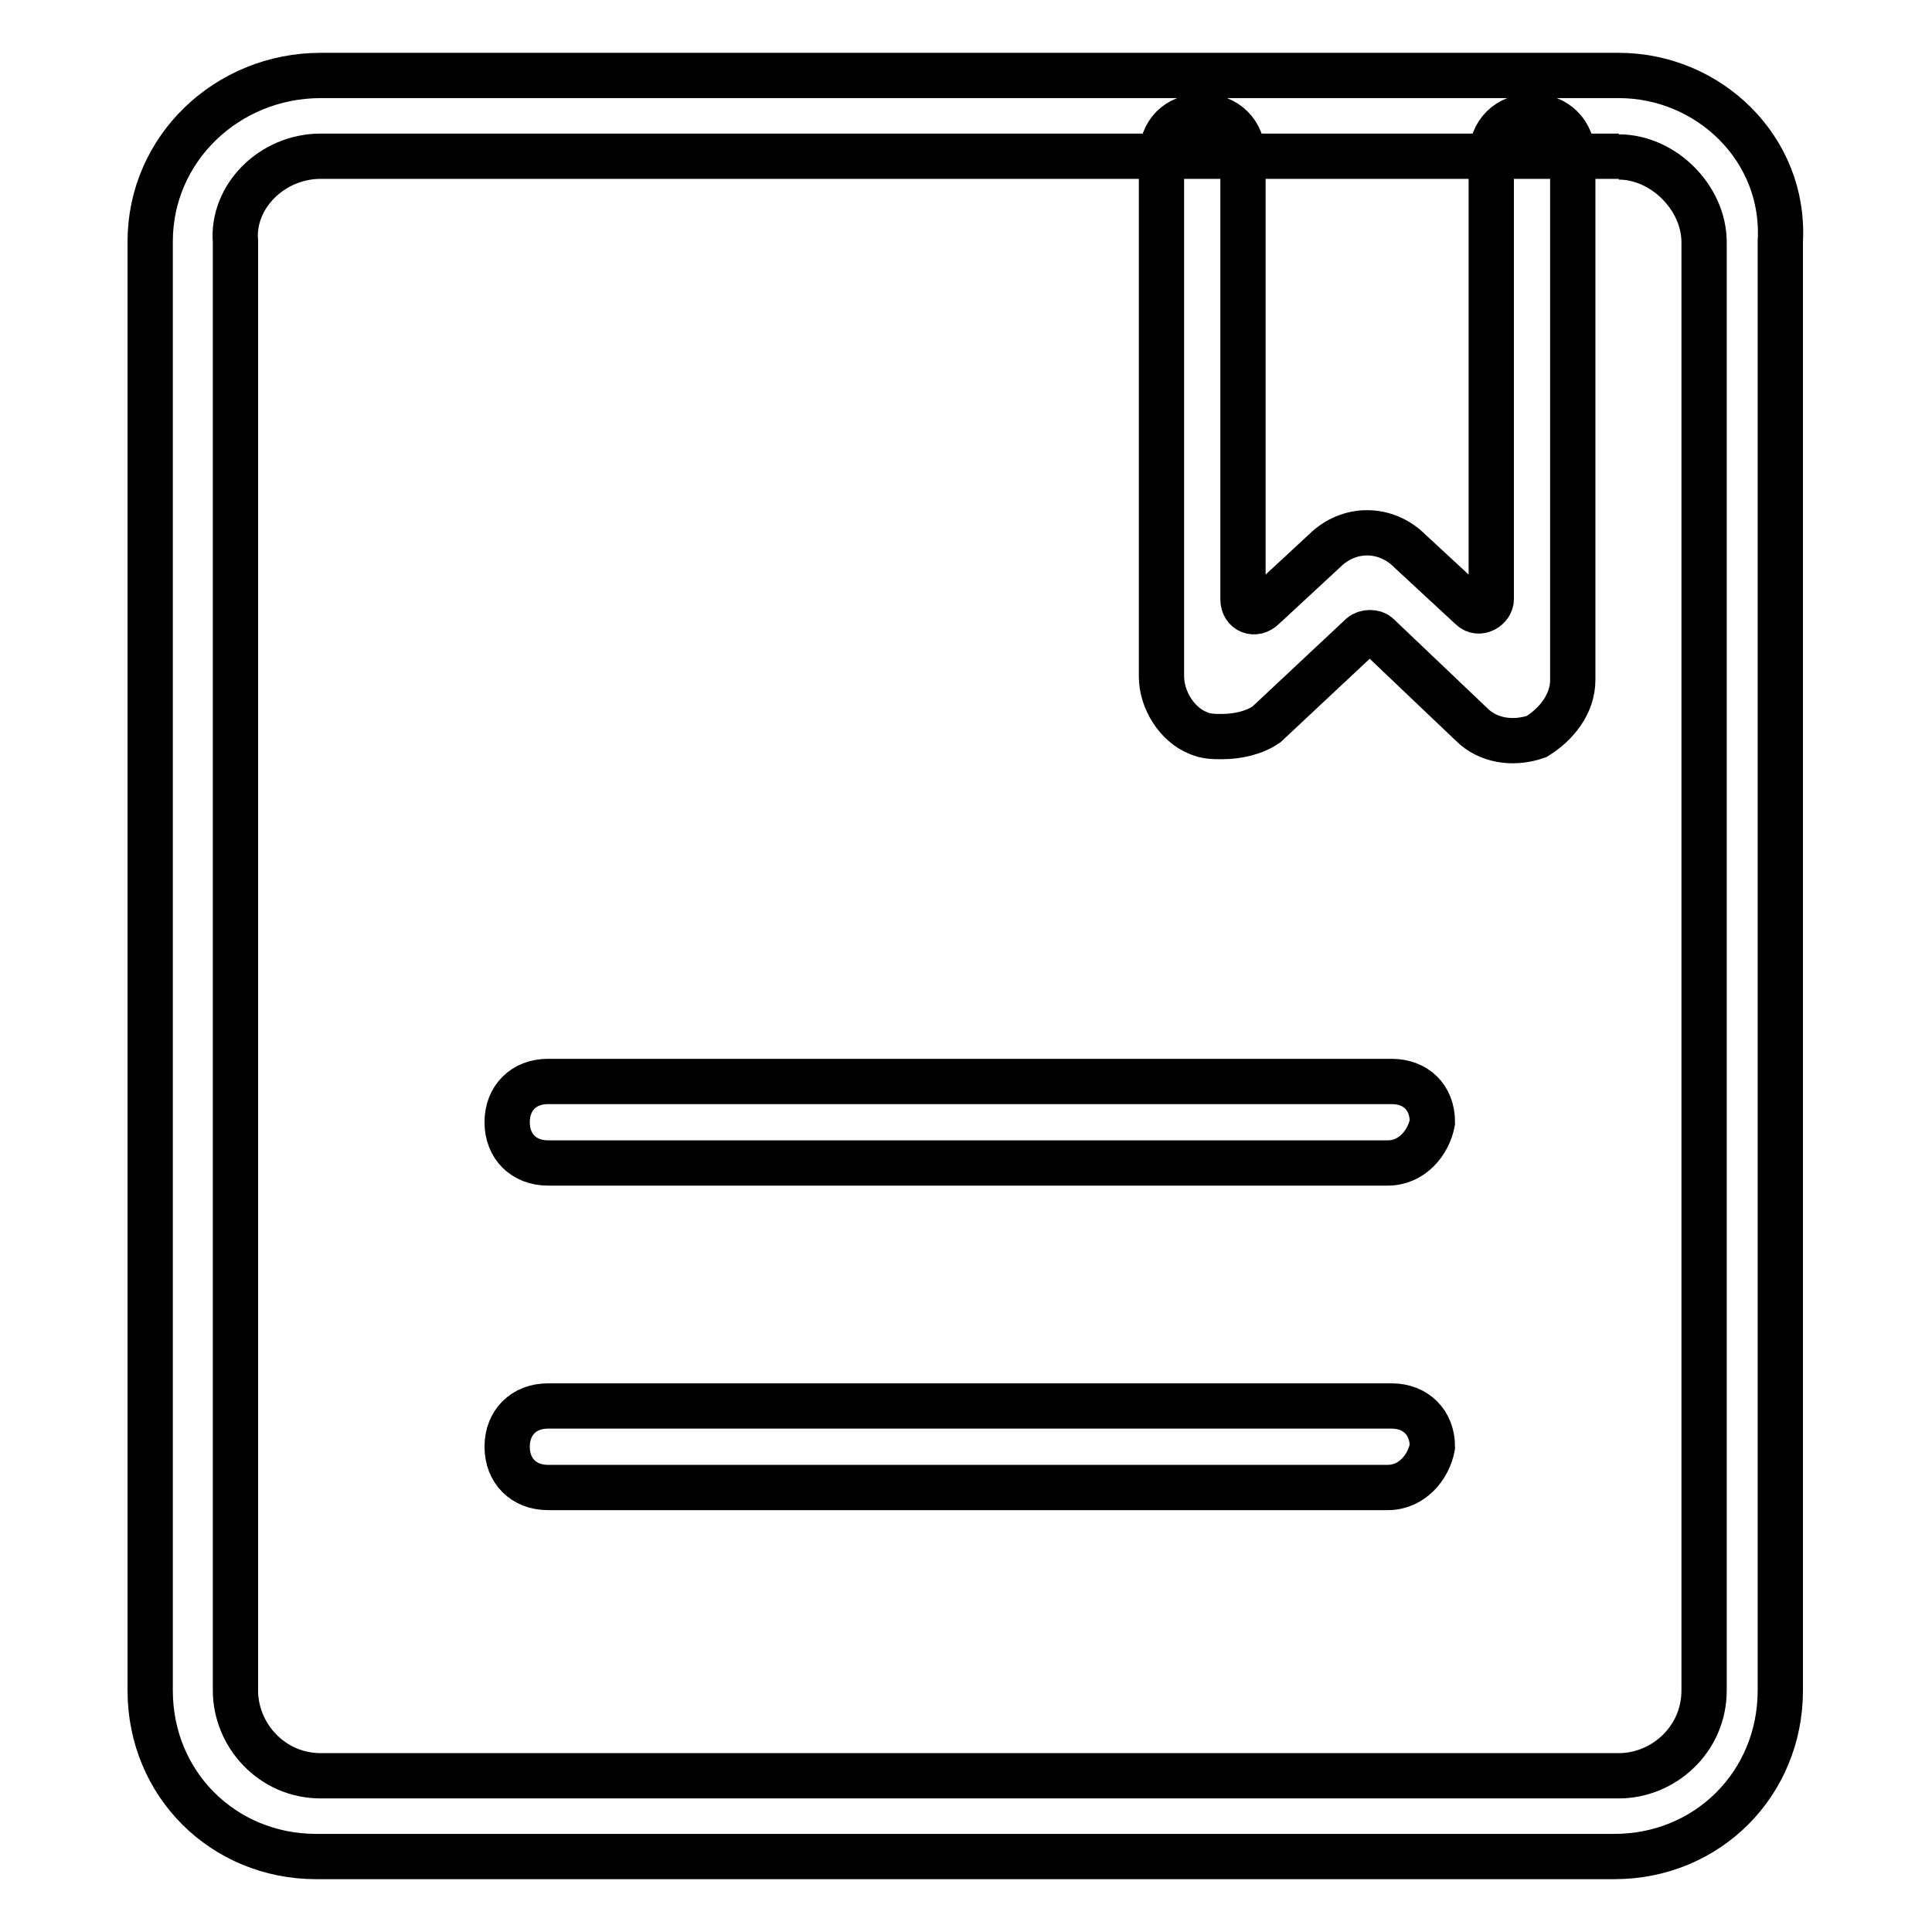
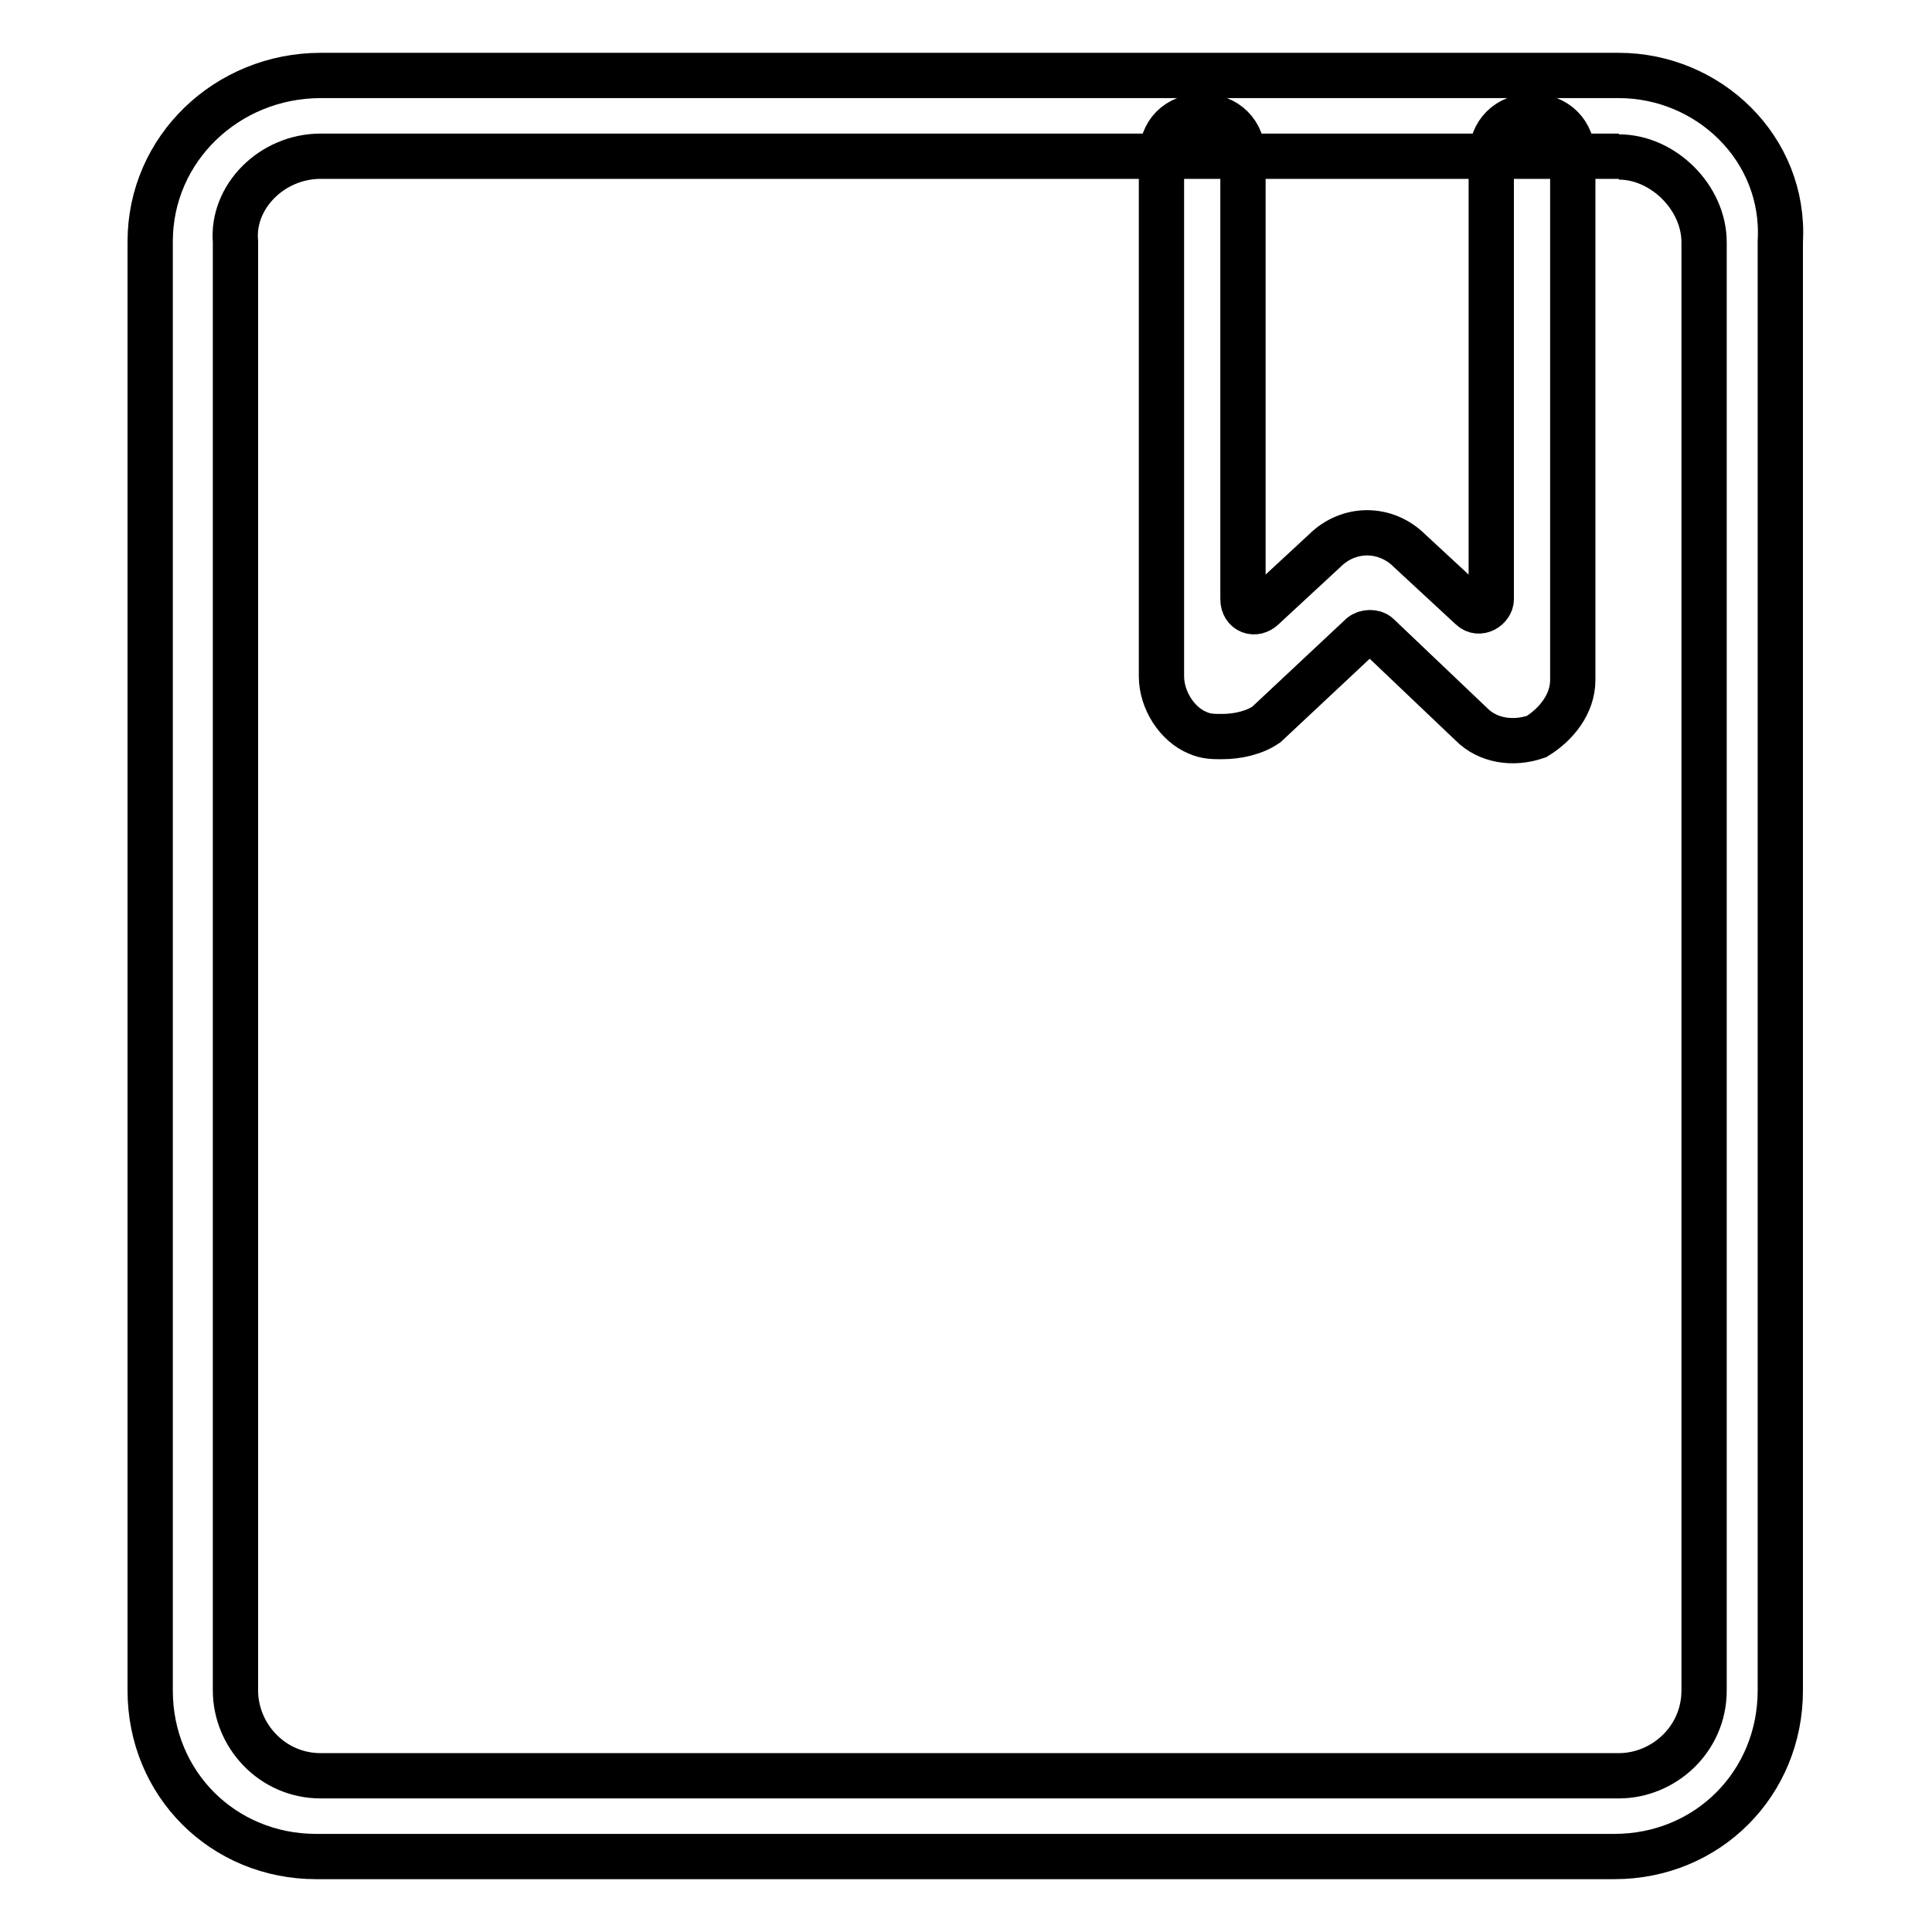
<svg xmlns="http://www.w3.org/2000/svg" version="1.1" x="0px" y="0px" viewBox="0 0 256 256" enable-background="new 0 0 256 256" xml:space="preserve">
  <g>
-     <path stroke-width="6" fill-opacity="0" stroke="#000000" d="M183.9,154.1H72.6c-3.2,0-5.4-2.2-5.4-5.4s2.2-5.4,5.4-5.4h111.8c3.2,0,5.4,2.1,5.4,5.4 C189.3,151.4,187.1,154.1,183.9,154.1z M183.9,197.1H72.6c-3.2,0-5.4-2.2-5.4-5.4s2.2-5.4,5.4-5.4h111.8c3.2,0,5.4,2.2,5.4,5.4 C189.3,194.4,187.1,197.1,183.9,197.1z" />
    <path stroke-width="6" fill-opacity="0" stroke="#000000" d="M214.5,20.8c5.9,0,11.3,5.4,11.3,11.3V224c0,6.5-5.4,11.3-11.3,11.3h-172c-6.5,0-11.3-5.4-11.3-11.3V32 c-0.5-5.9,4.8-11.3,11.3-11.3H214.5 M214.5,10h-172c-12.4,0-22.6,9.7-22.6,22V224c0,12.4,9.7,22,22,22h172c12.4,0,22-9.7,22-22V32 C236.6,19.7,226.4,10,214.5,10z" />
    <path stroke-width="6" fill-opacity="0" stroke="#000000" d="M161.9,97.6c-1.1,0-2.1,0-3.2-0.5c-2.7-1.1-4.8-4.3-4.8-7.5V20.8c0-3.2,2.1-5.4,5.4-5.4 c3.2,0,5.4,2.2,5.4,5.4v58.6c0,1.6,1.6,2.2,2.7,1.1l8.1-7.5c3.2-3.2,8.1-3.2,11.3,0l8.1,7.5c1.1,1.1,2.7,0,2.7-1.1V20.8 c0-3.2,2.2-5.4,5.4-5.4c3.2,0,5.4,2.2,5.4,5.4v69.3c0,3.2-2.2,5.9-4.8,7.5c-3.2,1.1-6.5,0.5-8.6-1.6l-12.4-11.8 c-0.5-0.5-1.6-0.5-2.2,0L167.8,96C166.2,97.1,164,97.6,161.9,97.6L161.9,97.6z" />
  </g>
</svg>